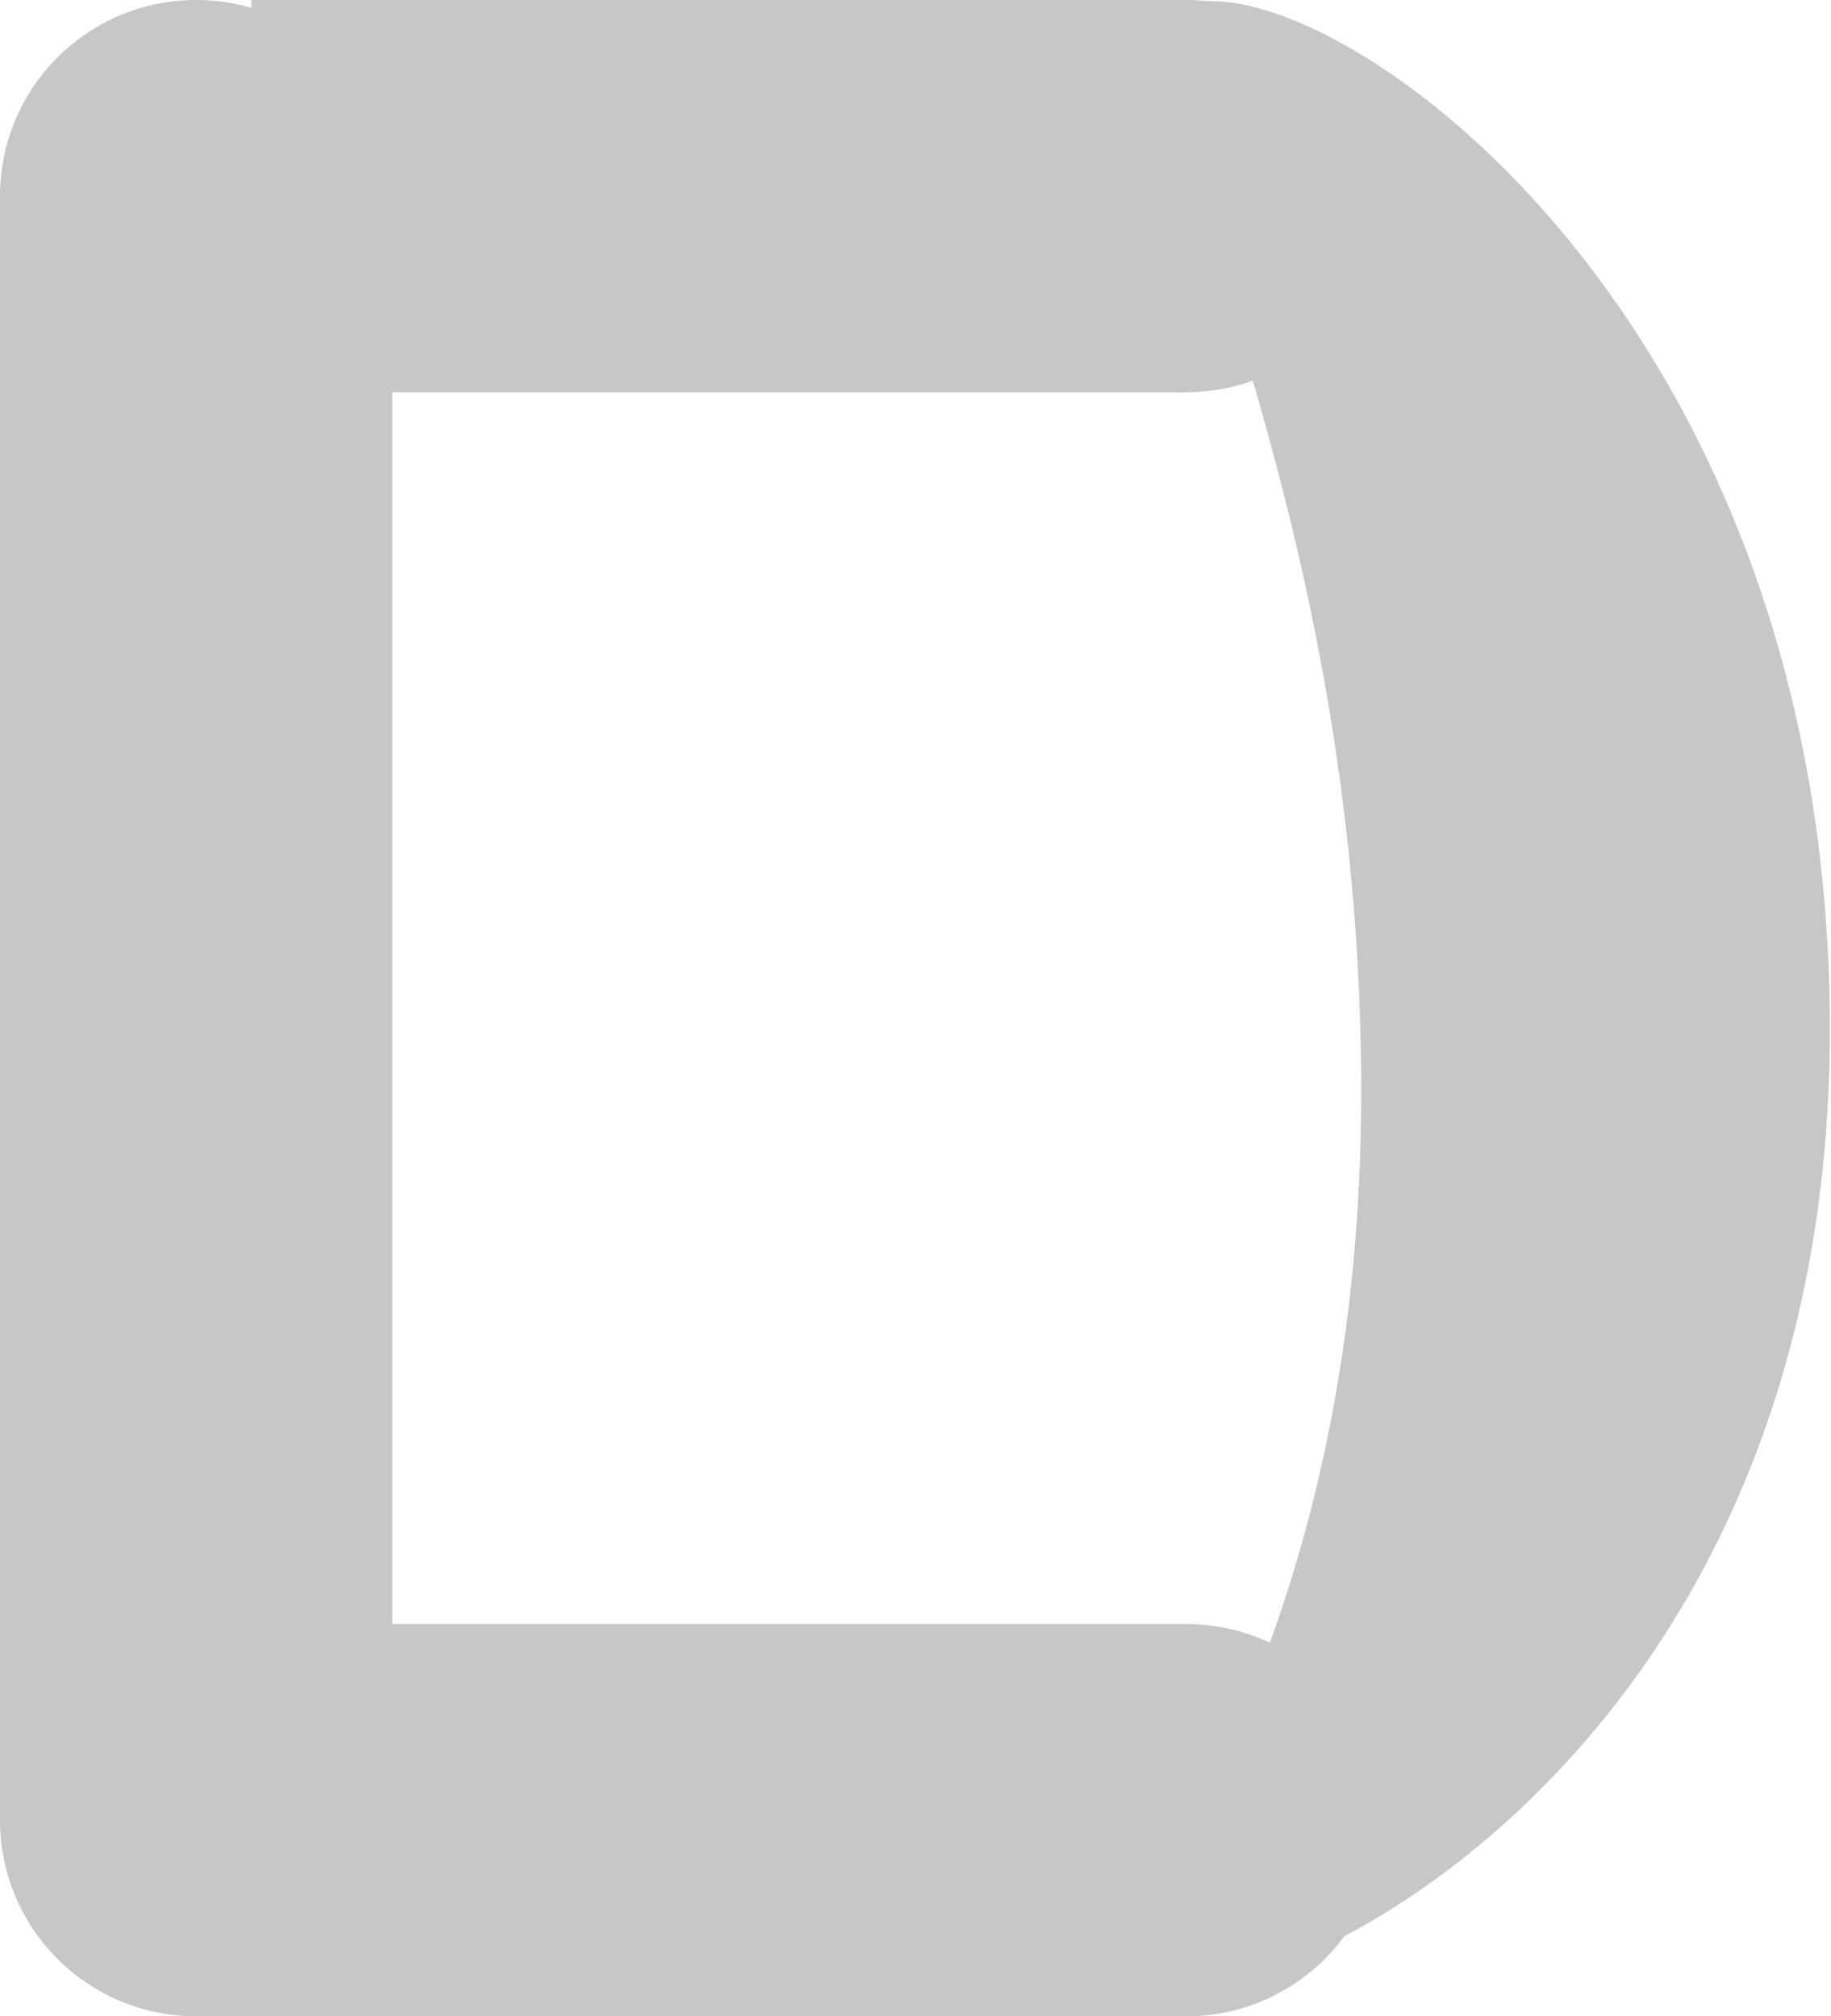
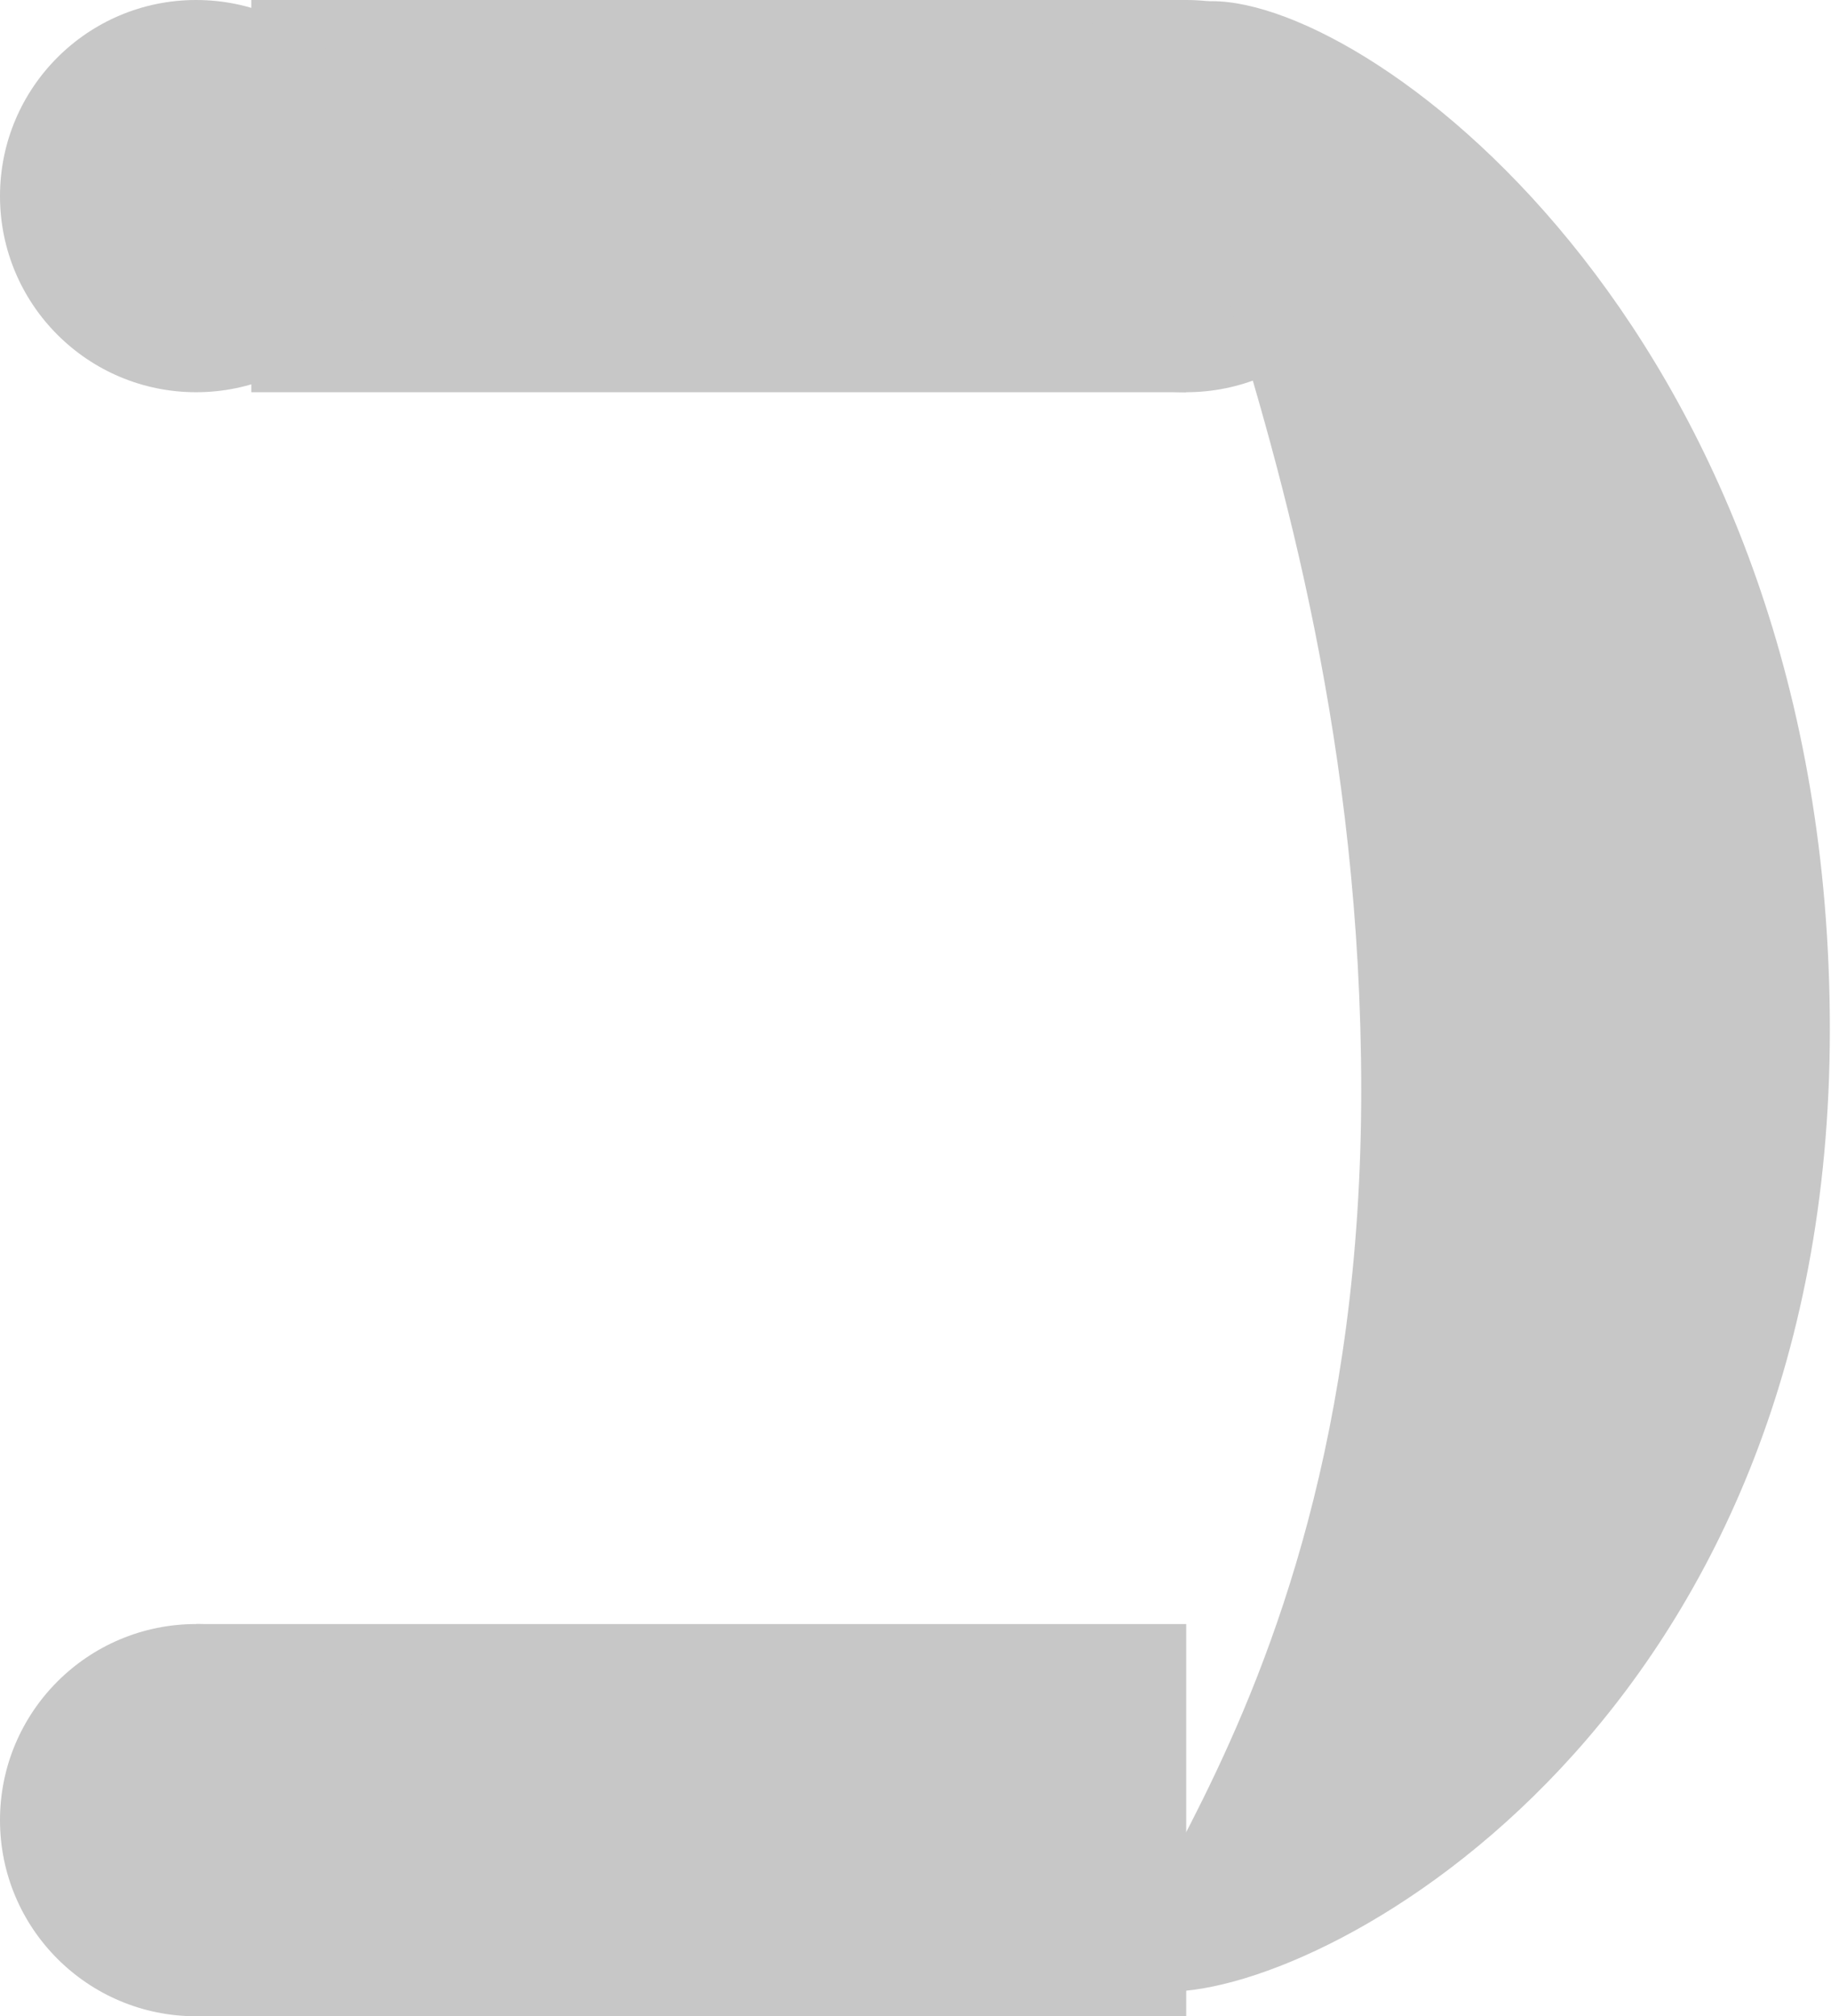
<svg xmlns="http://www.w3.org/2000/svg" width="1559" height="1717" viewBox="0 0 1559 1717" fill="none">
  <rect x="214" width="796" height="334" fill="#C7C7C7" />
  <rect x="167" y="1383" width="843" height="334" fill="#C7C7C7" />
-   <rect y="1550" width="1383" height="334" transform="rotate(-90 0 1550)" fill="#C7C7C7" />
  <circle cx="167" cy="167" r="167" fill="#C7C7C7" />
  <circle cx="1010" cy="167" r="167" fill="#C7C7C7" />
-   <circle cx="1010" cy="1550" r="167" fill="#C7C7C7" />
  <circle cx="167" cy="1550" r="167" fill="#C7C7C7" />
  <path d="M1558.02 876.499C1558.02 1461.65 1135.29 1696 995.011 1696C854.731 1696 1159.01 1513.65 1159.01 928.5C1159.01 343.354 891.72 1 1032 1C1172.28 1 1558.02 291.354 1558.02 876.499Z" fill="#C7C7C7" />
</svg>